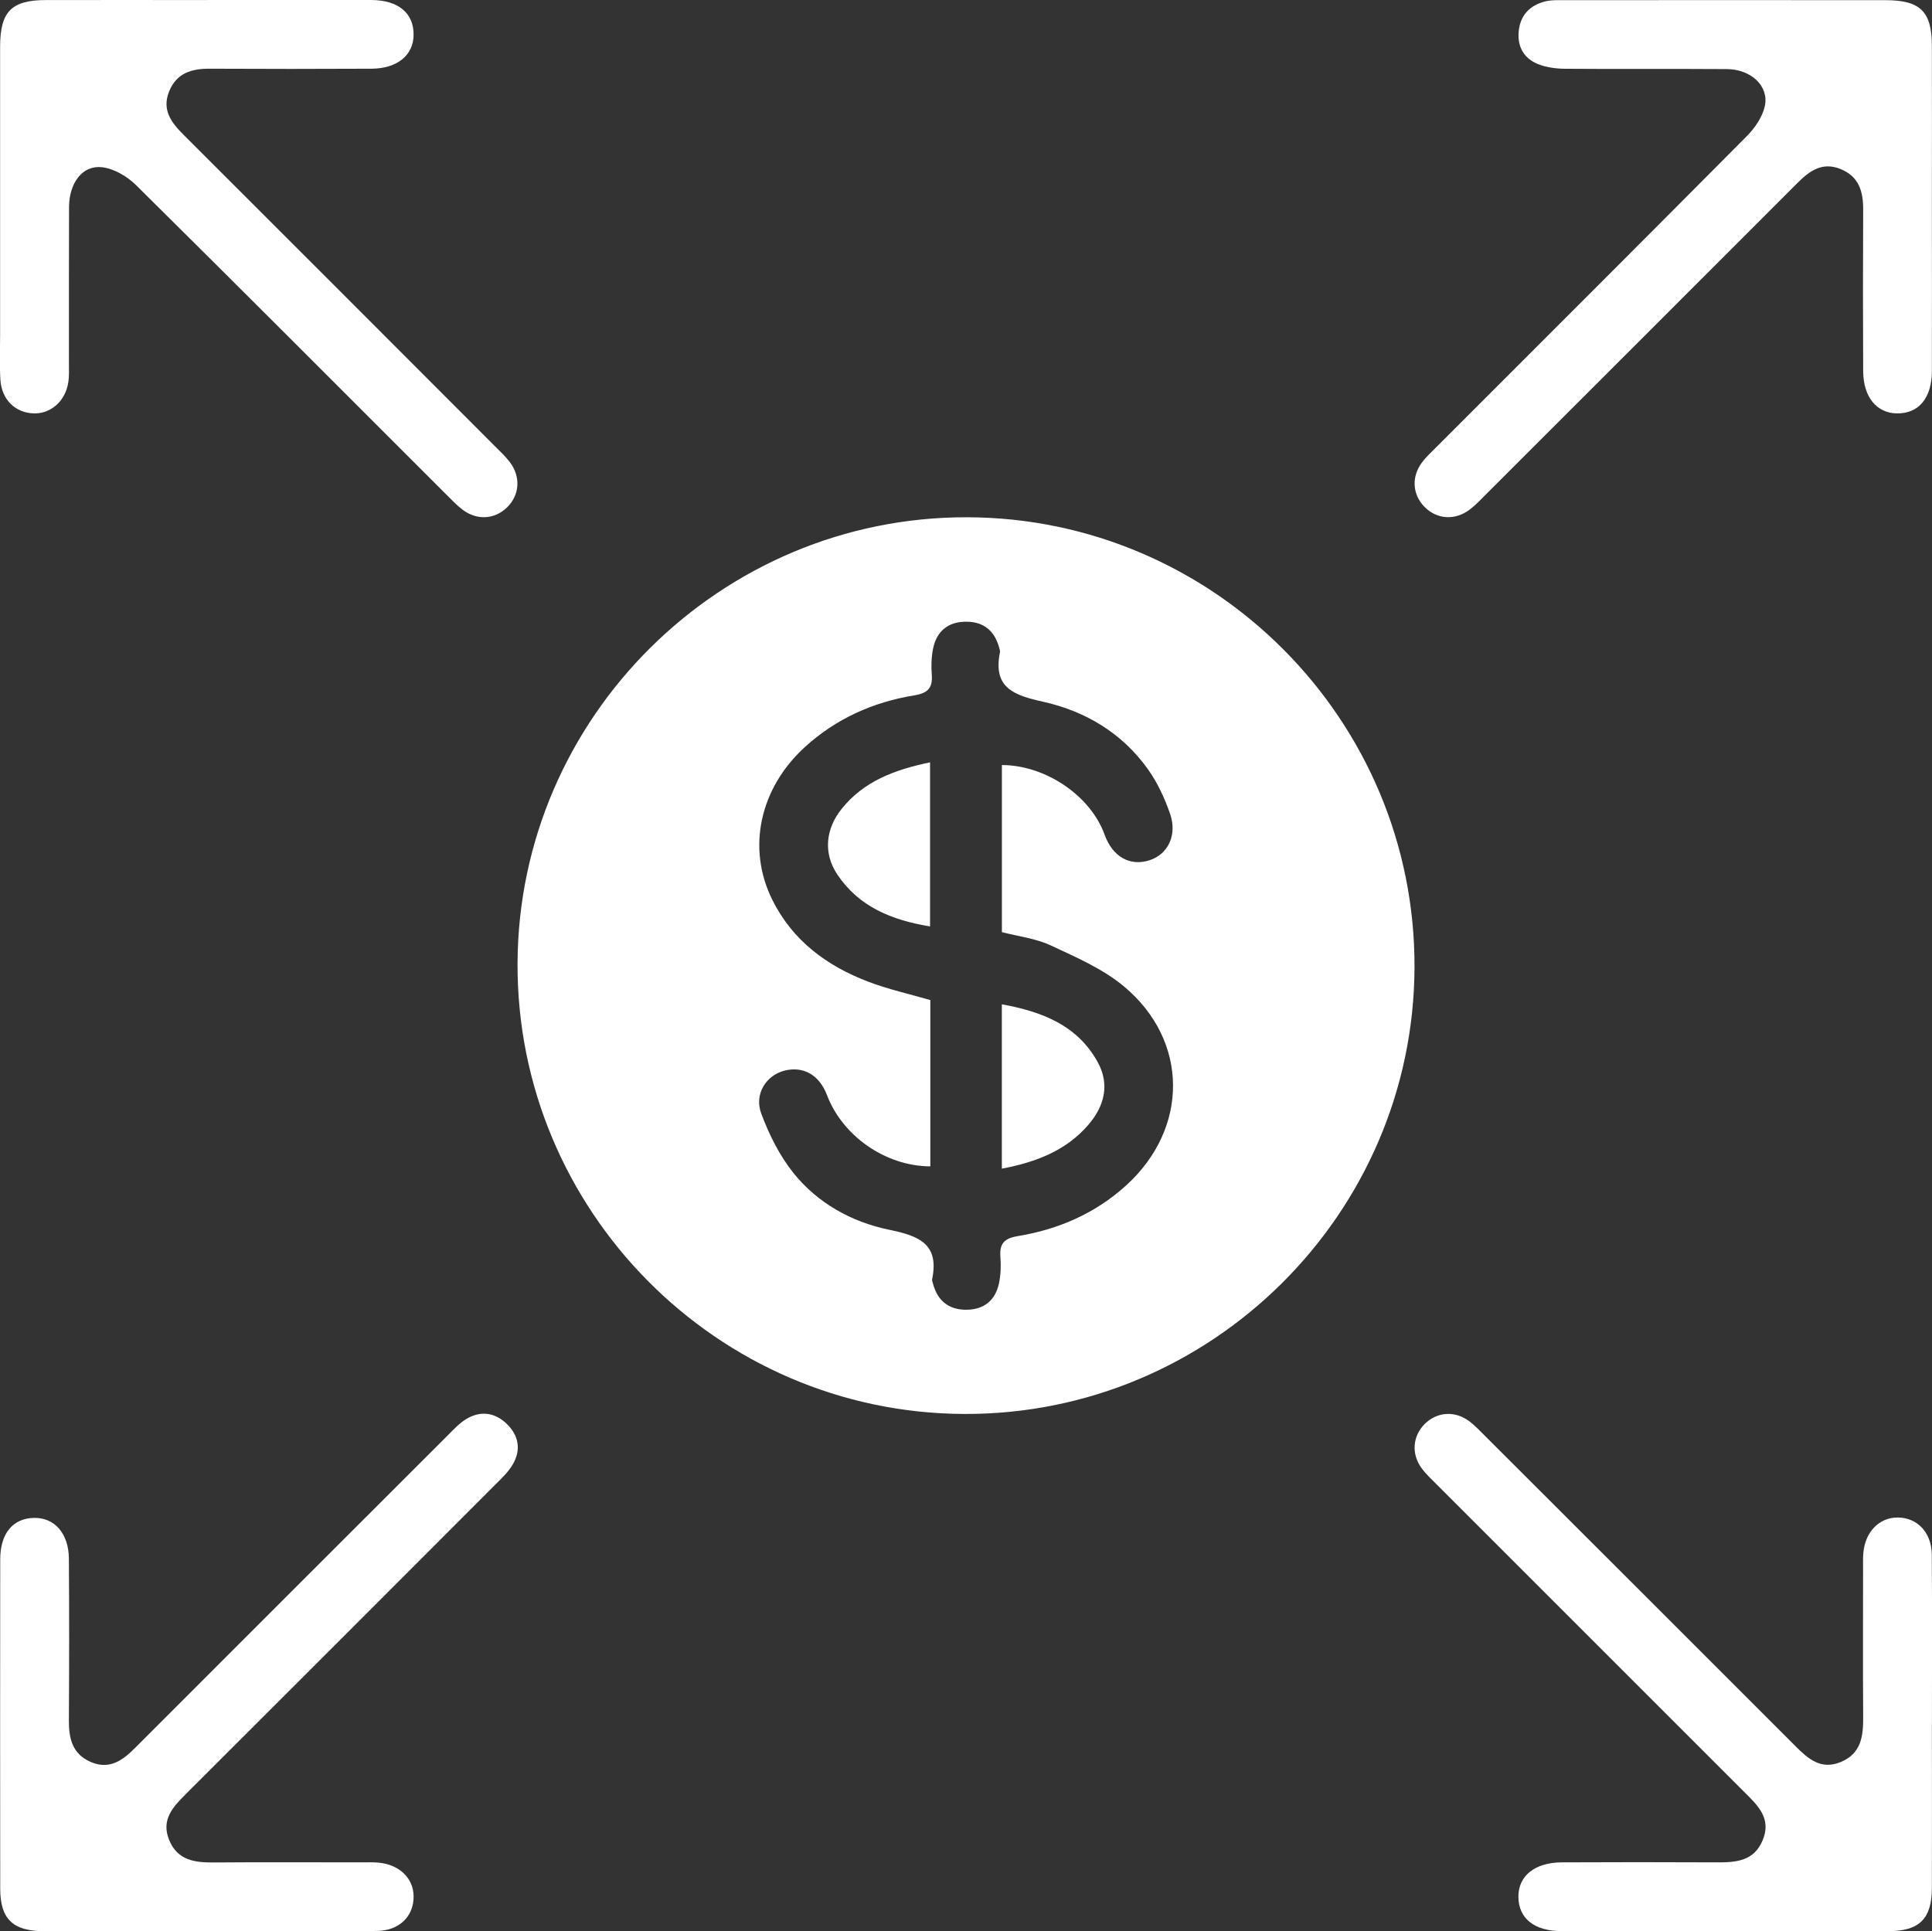
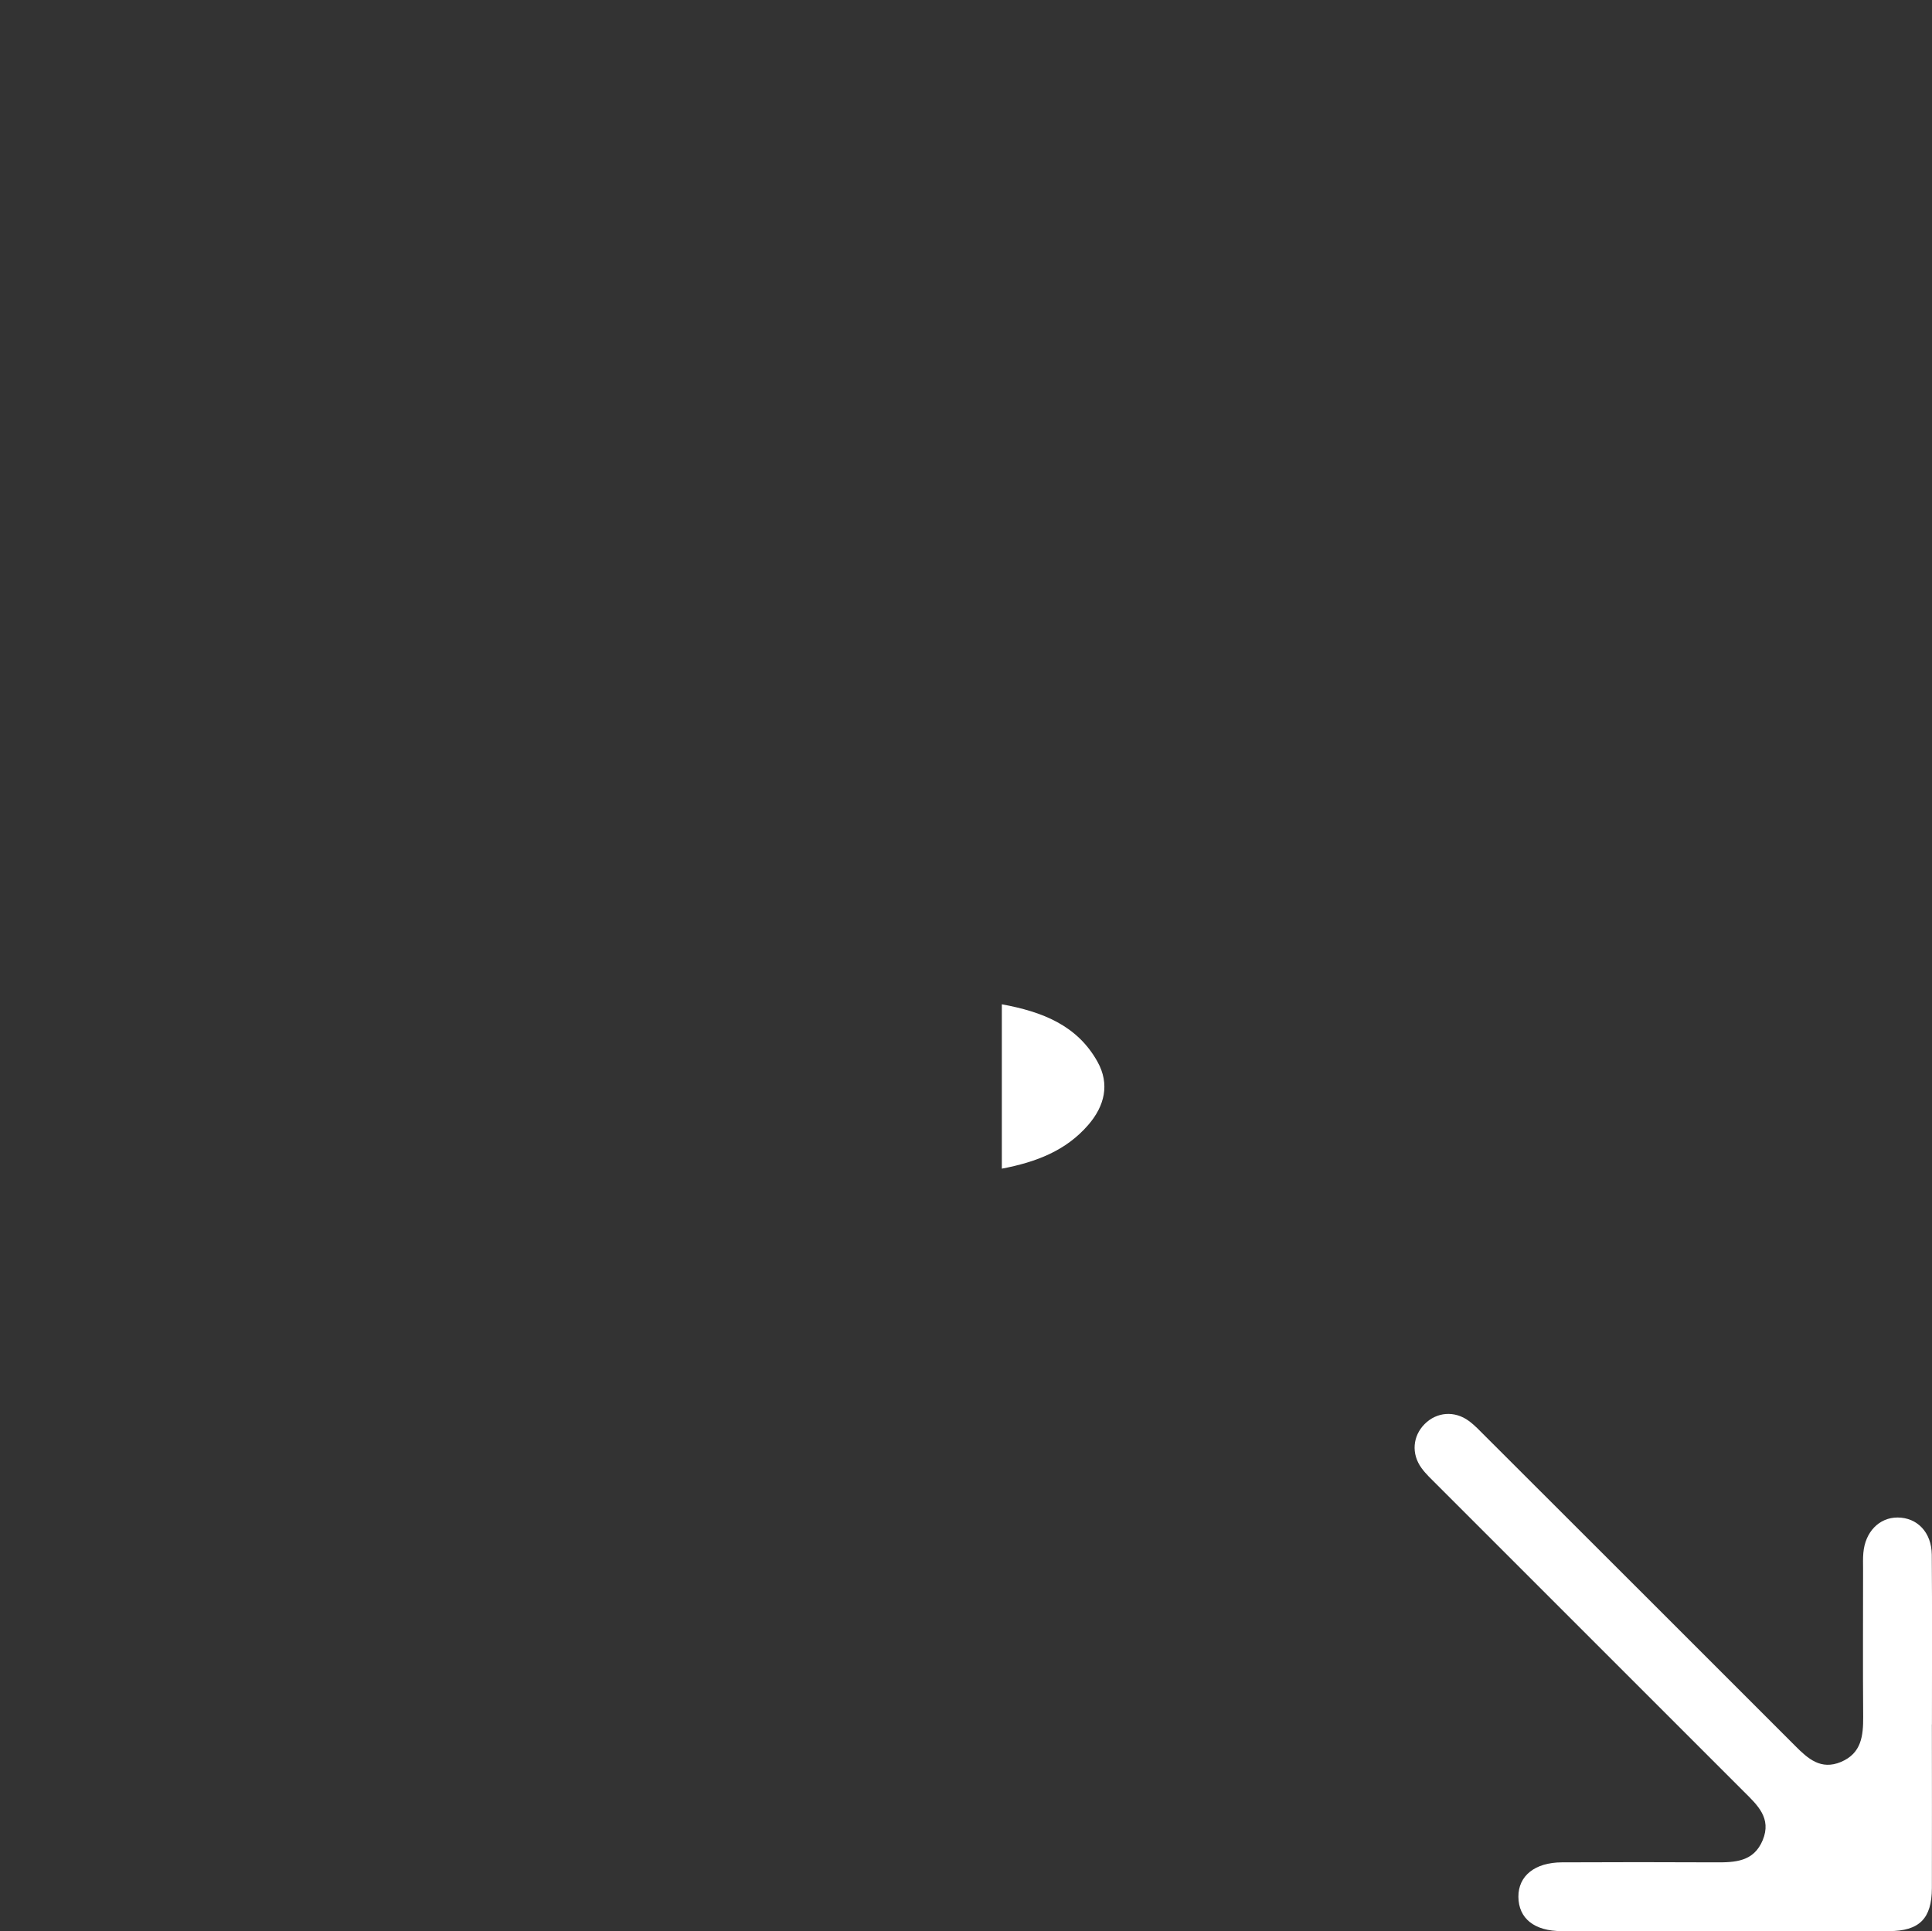
<svg xmlns="http://www.w3.org/2000/svg" id="Layer_2" viewBox="0 0 352.58 352.49">
  <rect x="0" y="0" width="352.58" height="352.49" fill="#333333" stroke="none" />
  <defs>
    <style>
      .cls-1 {
        fill: #fff;
      }
    </style>
  </defs>
  <g id="Layer_1-2" data-name="Layer_1">
    <g>
-       <path class="cls-1" d="M176.49,94.41c45.08.1,81.79,37.01,81.65,82.11-.14,45.05-37.13,81.75-82.22,81.55-45.06-.19-81.68-37.19-81.47-82.3.21-44.87,37.09-81.46,82.03-81.36ZM169.76,212.88c-8.16-.04-16.01-5.54-18.85-13.03-1.39-3.66-4.32-5.33-7.79-4.43-3.28.85-5.52,4.25-4.2,7.81,1.42,3.83,3.34,7.69,5.88,10.86,4.43,5.51,10.6,8.94,17.43,10.35,5.38,1.11,9.23,2.53,7.88,9.04-.05.22.06.48.13.72.81,3.14,2.82,4.85,6.07,4.85,3.25,0,5.35-1.7,6.01-4.87.32-1.54.37-3.19.25-4.76-.19-2.42.67-3.4,3.17-3.81,7.4-1.22,14.12-4.13,19.74-9.22,11.5-10.41,11.53-26.42-.36-36.35-3.86-3.22-8.74-5.33-13.37-7.49-2.72-1.27-5.85-1.63-8.91-2.42v-30.5c8.02.03,16.18,5.63,18.73,12.68,1.47,4.08,4.65,5.88,8.27,4.68,3.3-1.09,5.03-4.56,3.7-8.44-.99-2.86-2.31-5.72-4.06-8.17-4.69-6.58-11.42-10.59-19.11-12.3-5.36-1.19-9.21-2.54-7.88-9.05.05-.22-.06-.49-.12-.72-.81-3.13-2.82-4.85-6.07-4.84-3.25,0-5.35,1.7-6.01,4.87-.32,1.54-.37,3.19-.25,4.76.19,2.42-.66,3.4-3.17,3.81-7.53,1.23-14.32,4.26-20.02,9.47-8.21,7.52-10.58,18.41-5.93,27.81,3.68,7.45,9.92,12.08,17.49,14.97,3.63,1.39,7.47,2.24,11.37,3.37v30.37Z" />
-       <path class="cls-1" d="M37.87,0c9.95,0,19.91-.02,29.86,0,4.95.01,7.8,2.4,7.75,6.38-.04,3.7-2.98,6.13-7.67,6.16-9.83.05-19.66.05-29.5,0-3.33-.02-6.09.77-7.45,4.16-1.33,3.31.34,5.6,2.55,7.81,18.96,18.93,37.89,37.88,56.82,56.84.95.96,1.96,1.88,2.78,2.95,2.08,2.71,1.83,6.09-.51,8.34-2.24,2.16-5.45,2.37-8.07.4-1.07-.81-2-1.81-2.96-2.76-18.86-18.85-37.69-37.74-56.64-56.49-1.62-1.6-4.04-3.03-6.23-3.27-3.57-.4-5.98,2.88-6,7.28-.04,9.46-.01,18.92-.02,28.38,0,1.23.07,2.48-.13,3.68-.55,3.39-3.2,5.68-6.29,5.59-3.36-.09-5.87-2.52-6.09-6.16-.16-2.69-.05-5.4-.05-8.11,0-17.57,0-35.14,0-52.72C.04,2.11,2.1.02,8.37.01c9.83-.02,19.66,0,29.5,0Z" />
      <path class="cls-1" d="M352.56,314.75c0,9.95.03,19.91,0,29.86-.02,5.57-2.28,7.84-7.84,7.85-19.91.02-39.82.02-59.73,0-5,0-7.86-2.32-7.89-6.26-.03-3.81,2.99-6.27,7.92-6.29,9.34-.04,18.68-.05,28.02,0,3.58.02,7-.09,8.64-4.04,1.68-4.04-.97-6.42-3.45-8.89-18.69-18.67-37.37-37.36-56.05-56.05-.95-.95-1.96-1.89-2.75-2.97-1.91-2.61-1.63-5.86.57-8.06,2.2-2.2,5.45-2.47,8.05-.56,1.08.79,2.02,1.8,2.97,2.75,18.87,18.85,37.74,37.69,56.59,56.56,2.34,2.35,4.7,4.47,8.36,2.93,3.75-1.58,4.07-4.78,4.05-8.28-.07-8.97-.02-17.94-.02-26.91,0-.98-.04-1.97.05-2.95.32-3.84,2.9-6.48,6.25-6.47,3.58.01,6.2,2.7,6.24,6.79.08,10.32.03,20.64.03,30.97Z" />
-       <path class="cls-1" d="M352.56,37.84c0,9.95.02,19.91,0,29.86-.01,4.95-2.4,7.8-6.38,7.75-3.7-.05-6.13-2.98-6.16-7.67-.05-9.83-.05-19.66,0-29.49.02-3.33-.76-6.09-4.16-7.45-3.31-1.33-5.62.34-7.82,2.54-18.93,18.95-37.88,37.89-56.83,56.82-.95.95-1.88,1.96-2.95,2.77-2.71,2.09-6.08,1.84-8.34-.5-2.16-2.24-2.37-5.45-.42-8.06.73-.98,1.64-1.83,2.51-2.69,18.94-18.95,37.91-37.87,56.78-56.88,1.48-1.49,2.87-3.52,3.29-5.51.76-3.65-2.55-6.69-6.93-6.72-9.83-.07-19.66.02-29.5-.06-1.68-.01-3.46-.24-5-.86-2.5-1.02-3.74-3.11-3.5-5.89.25-2.92,1.93-4.75,4.67-5.5,1.16-.32,2.43-.27,3.65-.27,19.54-.01,39.08-.02,58.62,0,6.35,0,8.46,2.07,8.47,8.34.02,9.83,0,19.66,0,29.49Z" />
-       <path class="cls-1" d="M37.83,352.47c-9.96,0-19.91.02-29.87,0-5.62-.02-7.92-2.24-7.92-7.76-.03-20.03-.02-40.06,0-60.09,0-4.75,2.32-7.51,6.17-7.58,3.75-.07,6.33,2.84,6.36,7.46.07,9.83.06,19.66,0,29.49-.02,3.3.62,6.13,3.97,7.59,3.44,1.49,5.84-.28,8.13-2.58,19.02-19.04,38.06-38.06,57.1-57.08,1.04-1.04,2.06-2.16,3.3-2.91,2.63-1.6,5.26-1.22,7.43.89,2.17,2.11,2.64,4.74,1.07,7.39-.79,1.35-1.98,2.49-3.11,3.61-18.84,18.87-37.7,37.73-56.57,56.57-2.34,2.34-4.52,4.66-3.03,8.34,1.53,3.77,4.71,4.15,8.22,4.12,8.97-.07,17.94-.02,26.92-.02.98,0,1.97-.04,2.95.04,3.88.31,6.51,2.82,6.53,6.17.02,3.64-2.6,6.26-6.69,6.31-7.5.1-14.99.03-22.49.04-2.83,0-5.65,0-8.48,0Z" />
      <path class="cls-1" d="M182.83,213.3v-30c7.39,1.36,13.73,3.82,17.45,10.47,2.3,4.11,1.3,8.12-1.7,11.57-4.05,4.67-9.45,6.76-15.75,7.96Z" />
-       <path class="cls-1" d="M169.73,139.14v29.95c-7.02-1.16-12.98-3.59-16.93-9.49-2.55-3.81-2.18-8.25.79-11.96,4.06-5.07,9.69-7.16,16.14-8.5Z" />
    </g>
  </g>
</svg>